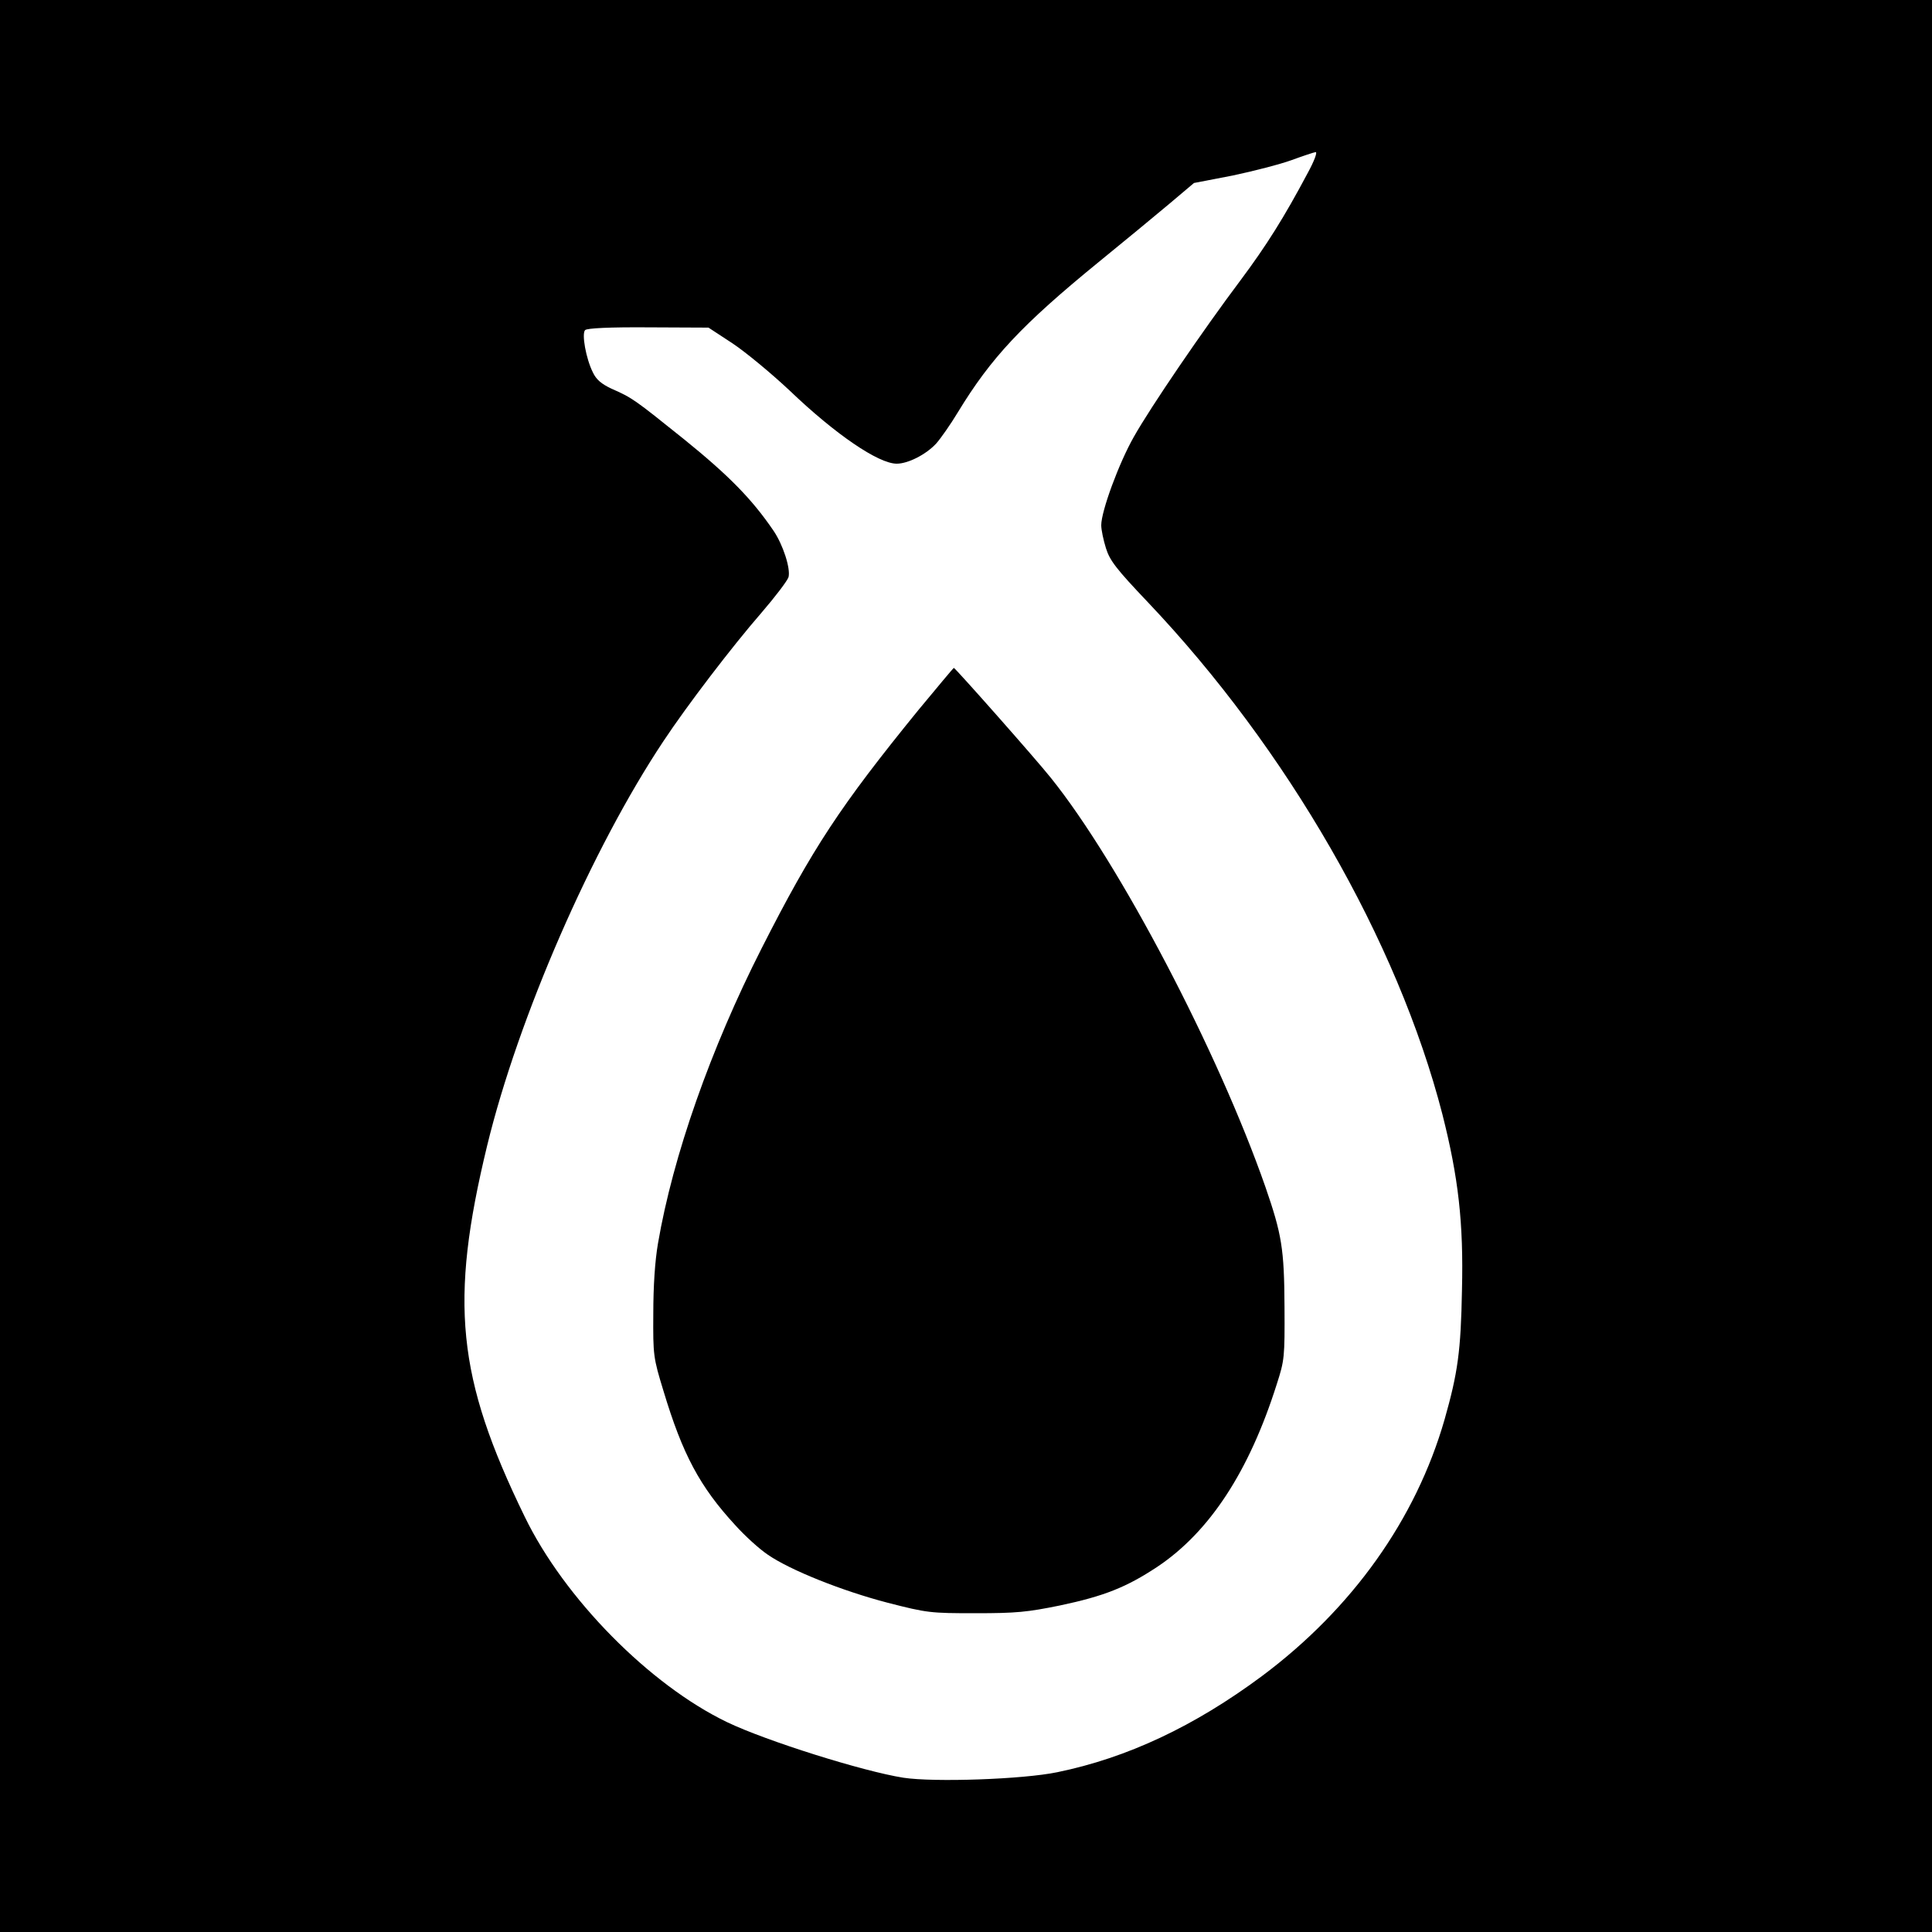
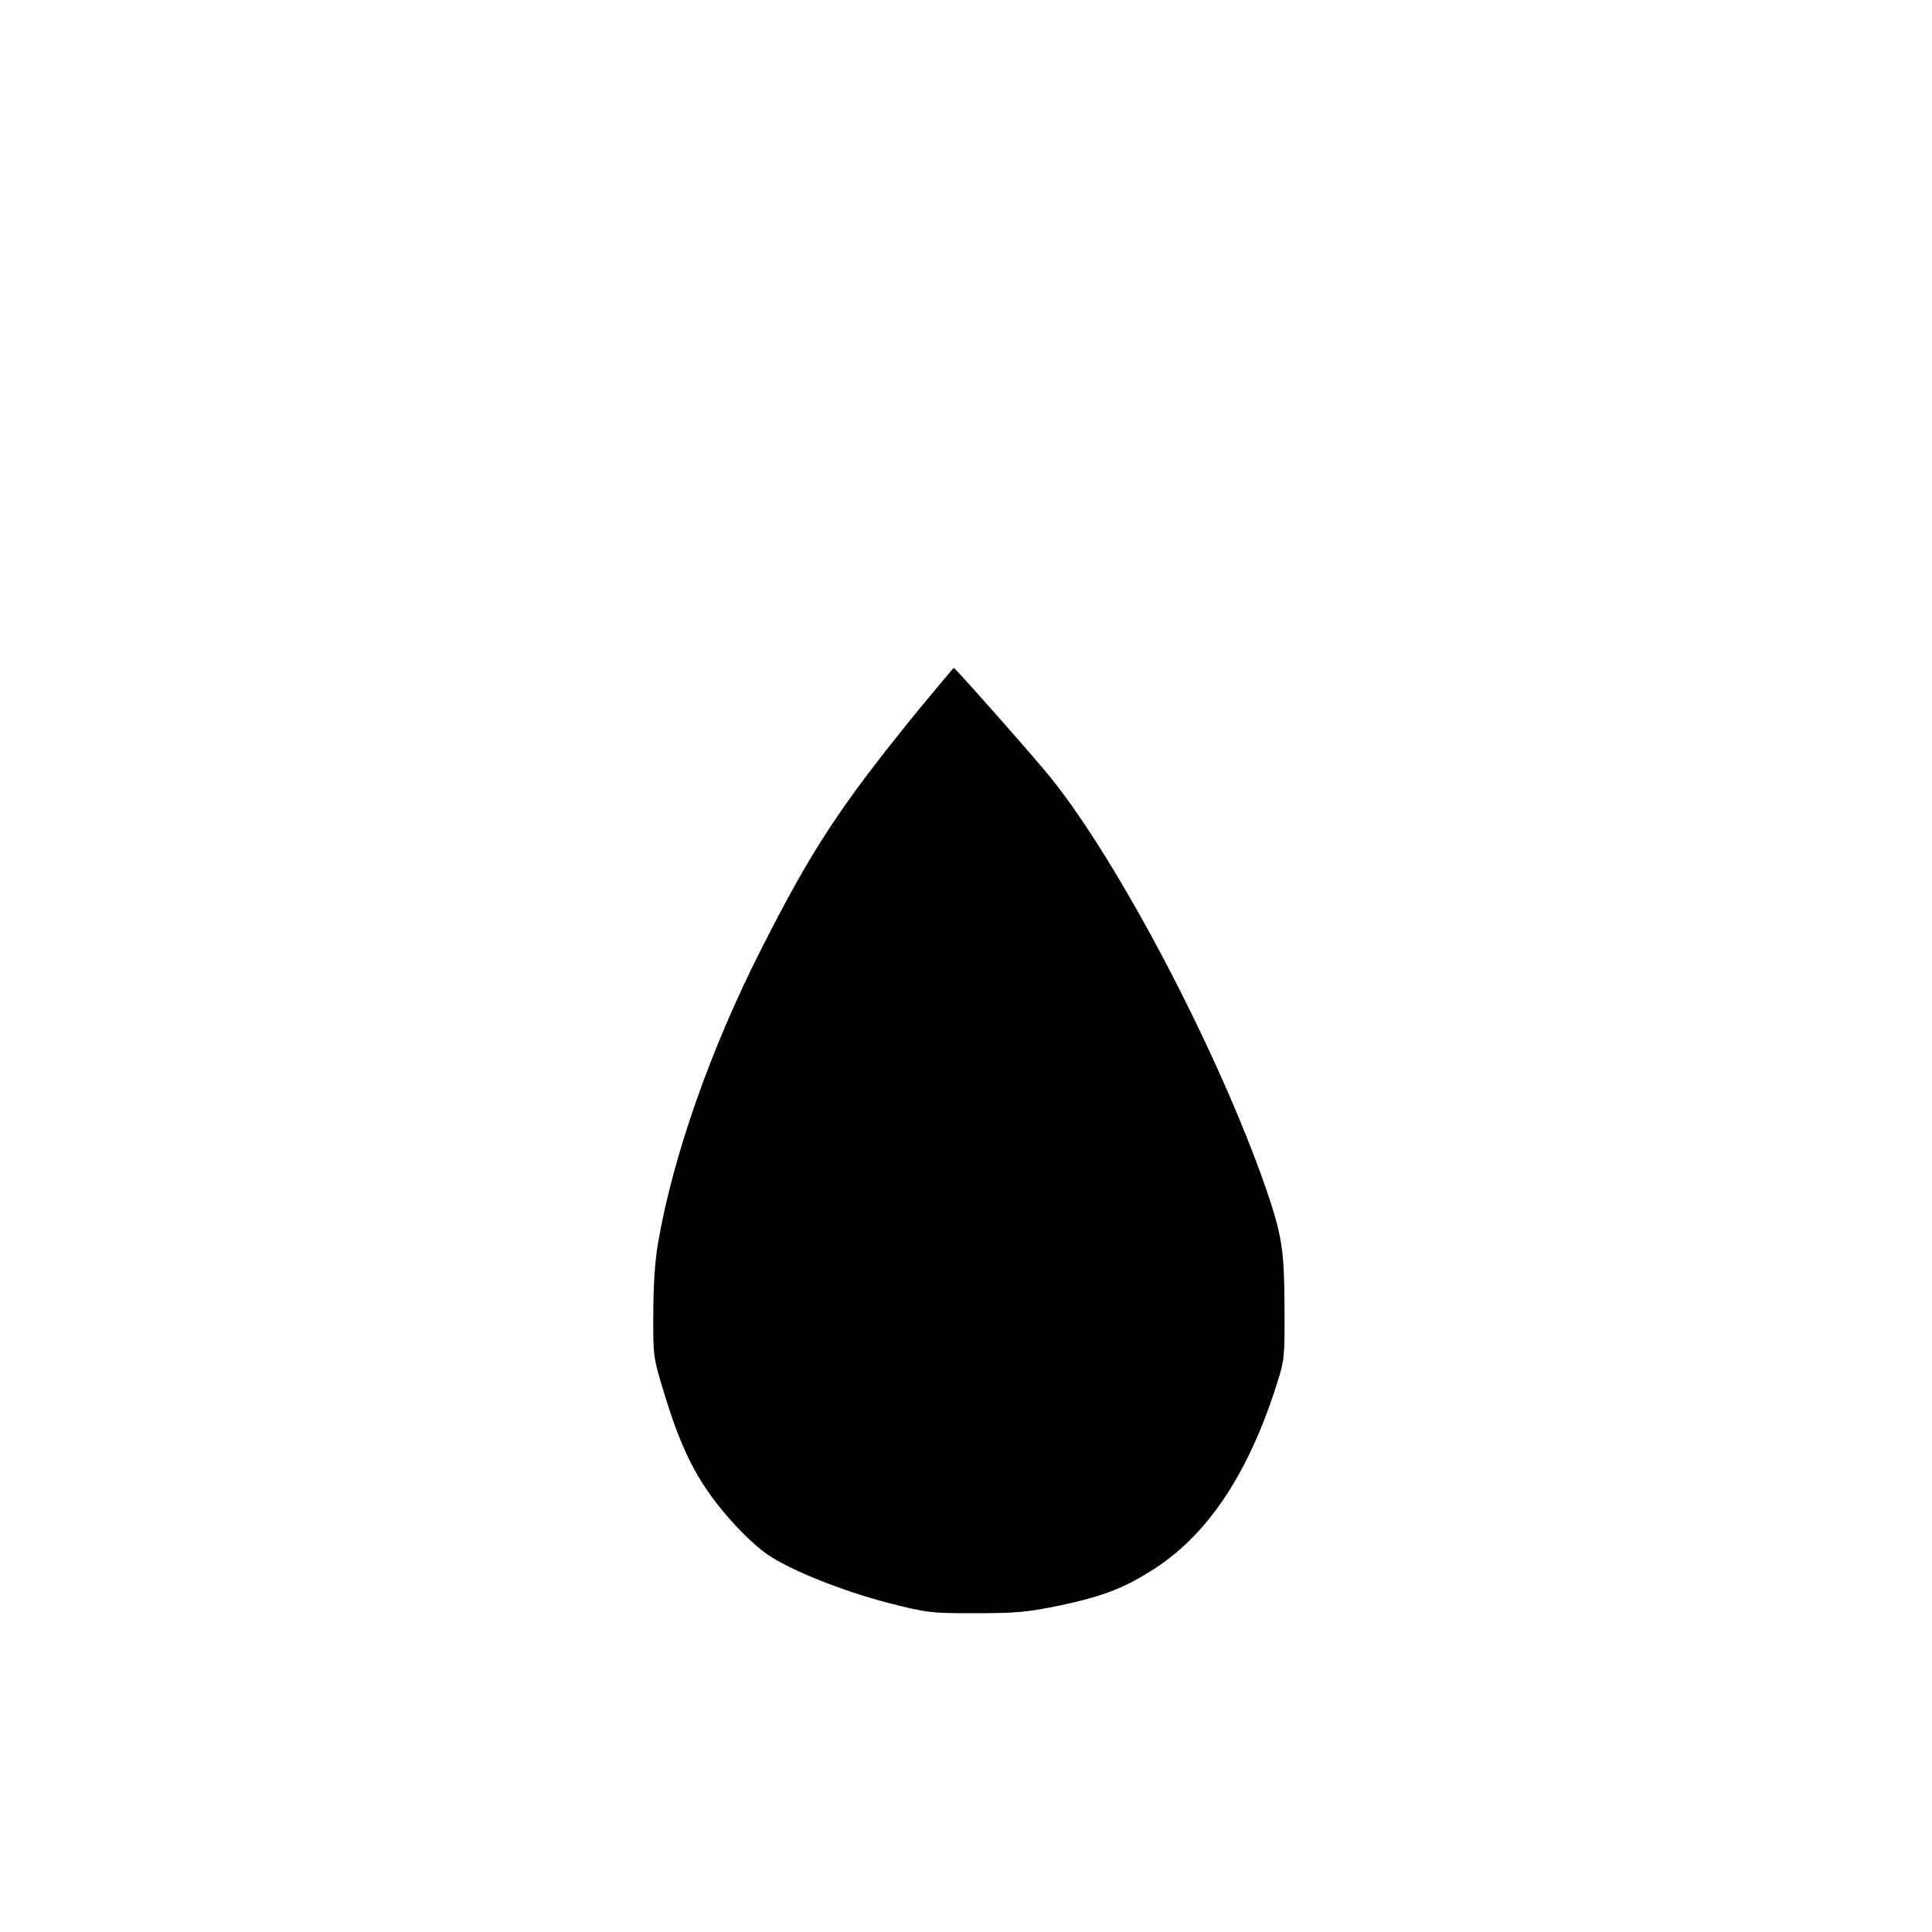
<svg xmlns="http://www.w3.org/2000/svg" version="1.0" width="700pt" height="700pt" viewBox="0 0 700 700" preserveAspectRatio="xMidYMid meet">
  <g transform="translate(0,700) scale(0.1,-0.1)" fill="#000000" stroke="none">
-     <path d="M0 3500 l0 -3500 3500 0 3500 0 0 3500 0 3500 -3500 0 -3500 0 0 -3500z m4738 2873 c-85 -160 -149 -262 -243 -388 -136 -181 -327 -461 -387 -568 -54 -95 -118 -269 -118 -320 0 -17 8 -54 17 -83 14 -45 37 -75 152 -196 505 -532 905 -1227 1067 -1855 58 -229 77 -393 71 -637 -4 -221 -15 -300 -63 -469 -104 -362 -335 -686 -662 -930 -245 -182 -488 -296 -741 -348 -125 -26 -447 -37 -558 -20 -146 23 -496 133 -638 201 -281 135 -590 448 -734 745 -246 505 -273 778 -136 1344 113 465 380 1077 639 1466 84 127 248 342 355 465 50 58 94 116 98 129 8 31 -20 118 -55 169 -77 113 -161 199 -323 330 -182 146 -187 150 -264 184 -36 17 -55 33 -67 59 -25 50 -41 140 -28 153 7 7 88 11 229 10 l218 -1 87 -57 c48 -32 141 -109 207 -171 166 -159 322 -265 388 -265 41 0 106 33 143 73 16 18 52 69 79 114 120 197 231 316 509 543 91 74 206 169 256 211 l90 76 140 27 c76 16 173 41 214 56 41 15 80 28 87 29 7 0 -6 -34 -29 -76z" />
    <path d="M3328 4428 c-284 -349 -384 -501 -568 -863 -185 -364 -322 -754 -376 -1070 -11 -64 -17 -155 -17 -255 -1 -151 0 -159 37 -280 69 -229 131 -346 260 -486 35 -39 88 -87 118 -107 81 -56 269 -131 434 -174 144 -37 155 -38 319 -38 148 0 187 4 305 28 161 34 241 66 353 140 190 127 333 346 433 662 28 87 29 97 28 280 -1 211 -10 263 -69 434 -171 490 -528 1172 -777 1482 -54 68 -347 399 -352 399 -2 0 -59 -69 -128 -152z" />
  </g>
</svg>